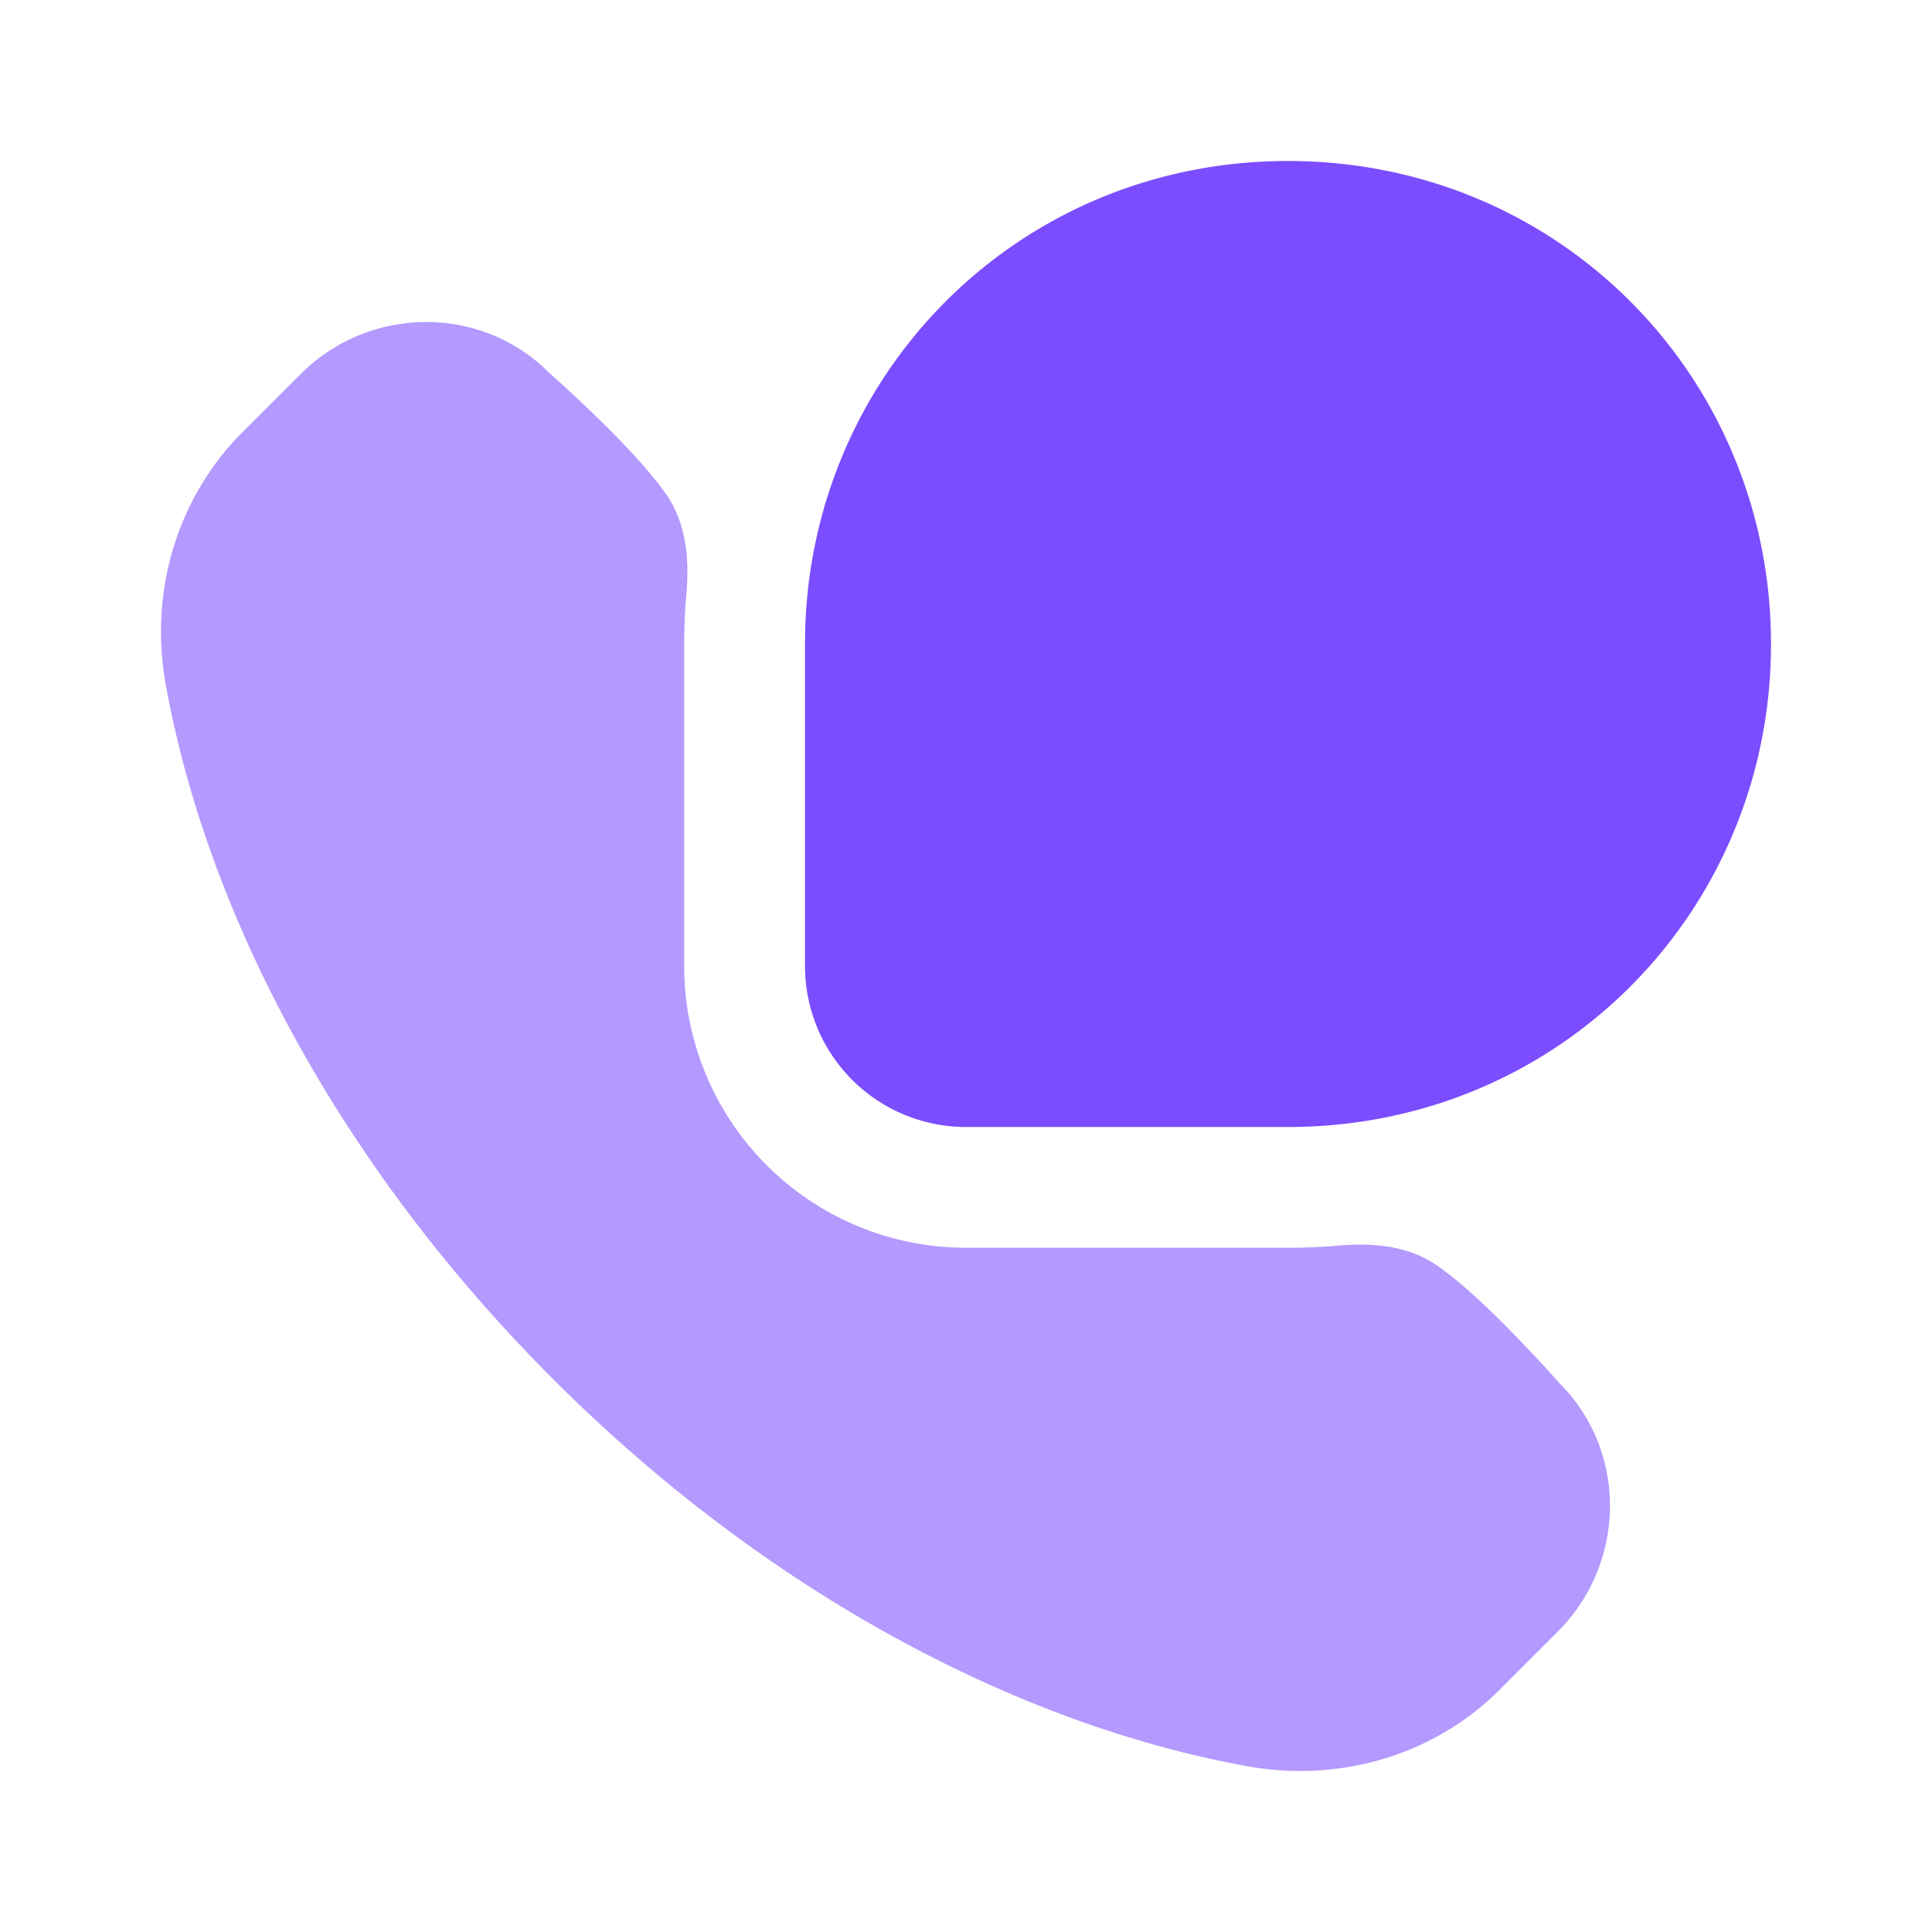
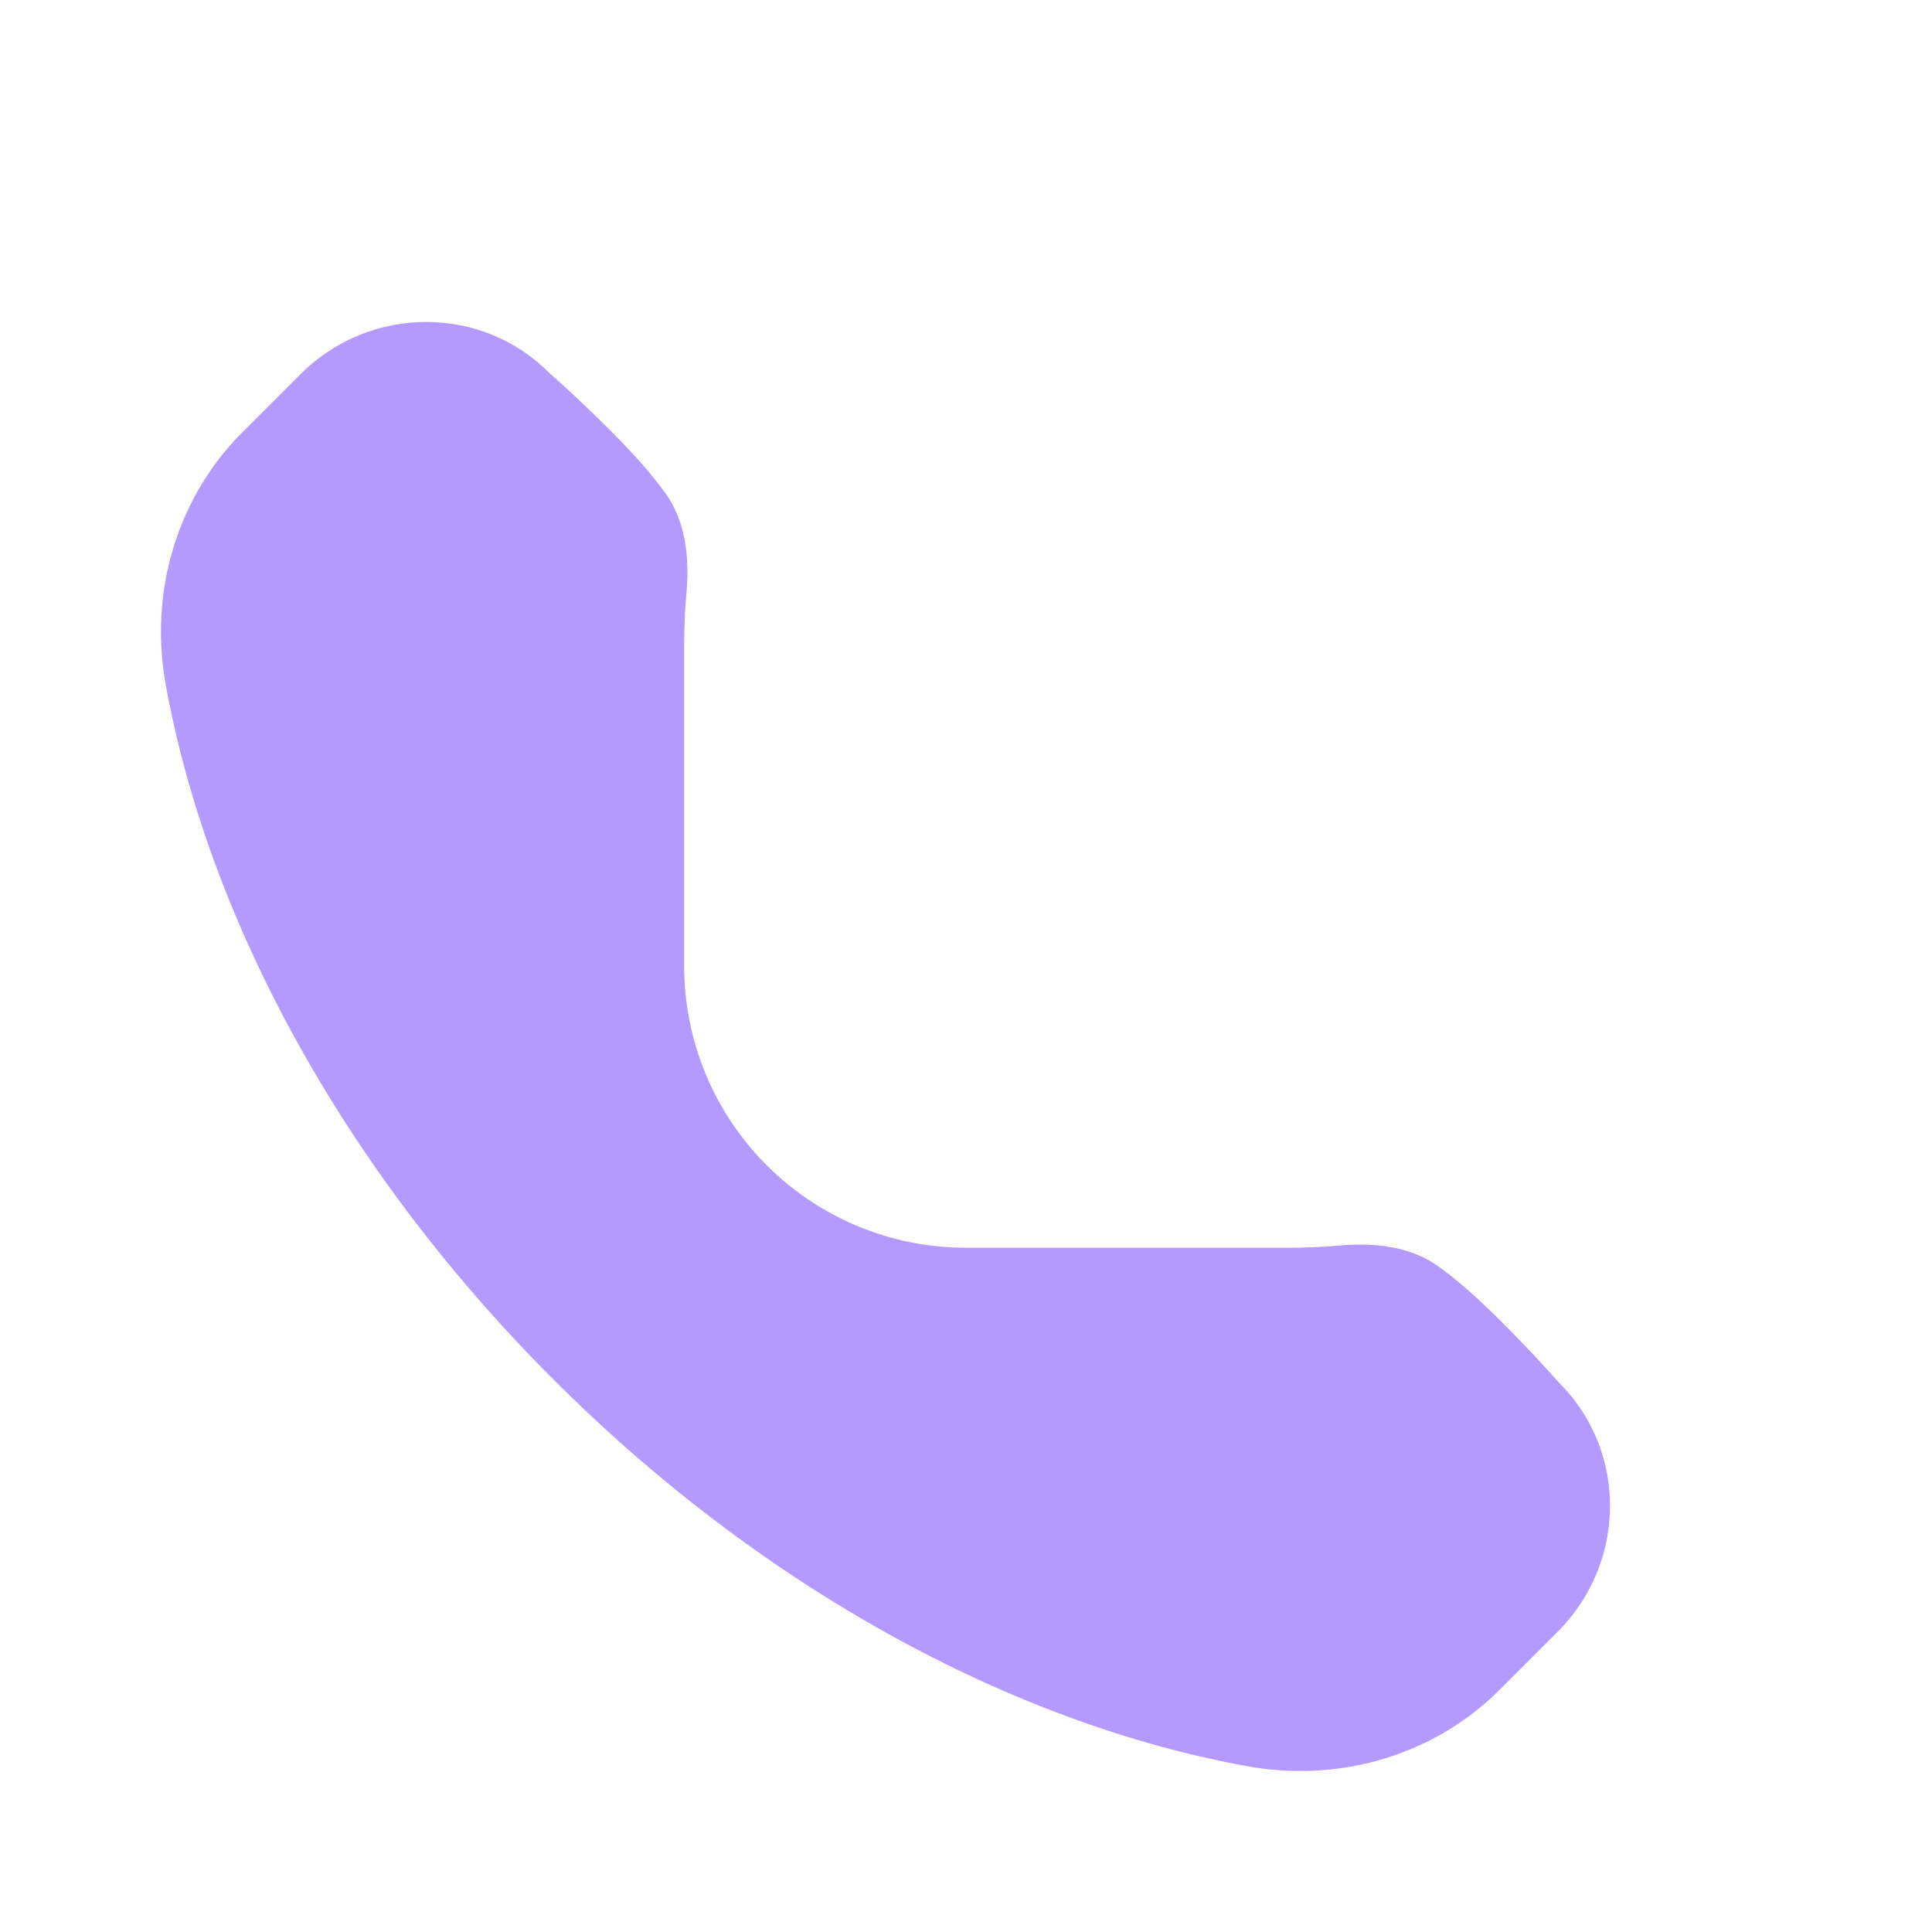
<svg xmlns="http://www.w3.org/2000/svg" width="24" height="24" fill="none" viewBox="0 0 24 24">
-   <path fill="#7C4CFF" d="M16 14c3.373 0 6-2.686 6-6s-2.627-6-6-6-6 2.686-6 6v4a2 2 0 0 0 2 2z" />
  <path fill="#B499FF" d="M3.729 4.652c.86-.86 2.243-.87 3.09-.024 0 0 .828.73 1.273 1.274q.09.109.168.216c.257.352.305.803.268 1.237A8 8 0 0 0 8.499 8v4a3.5 3.5 0 0 0 3.5 3.5h4q.327 0 .645-.028c.433-.037.881.01 1.233.266q.11.08.222.172c.54.442 1.263 1.261 1.273 1.272.846.847.836 2.23-.024 3.09l-.716.716c-.815.816-1.986 1.161-3.142.952-2.851-.519-5.965-2.154-8.62-4.809-2.656-2.656-4.292-5.77-4.81-8.62-.21-1.156.137-2.326.952-3.142z" />
</svg>